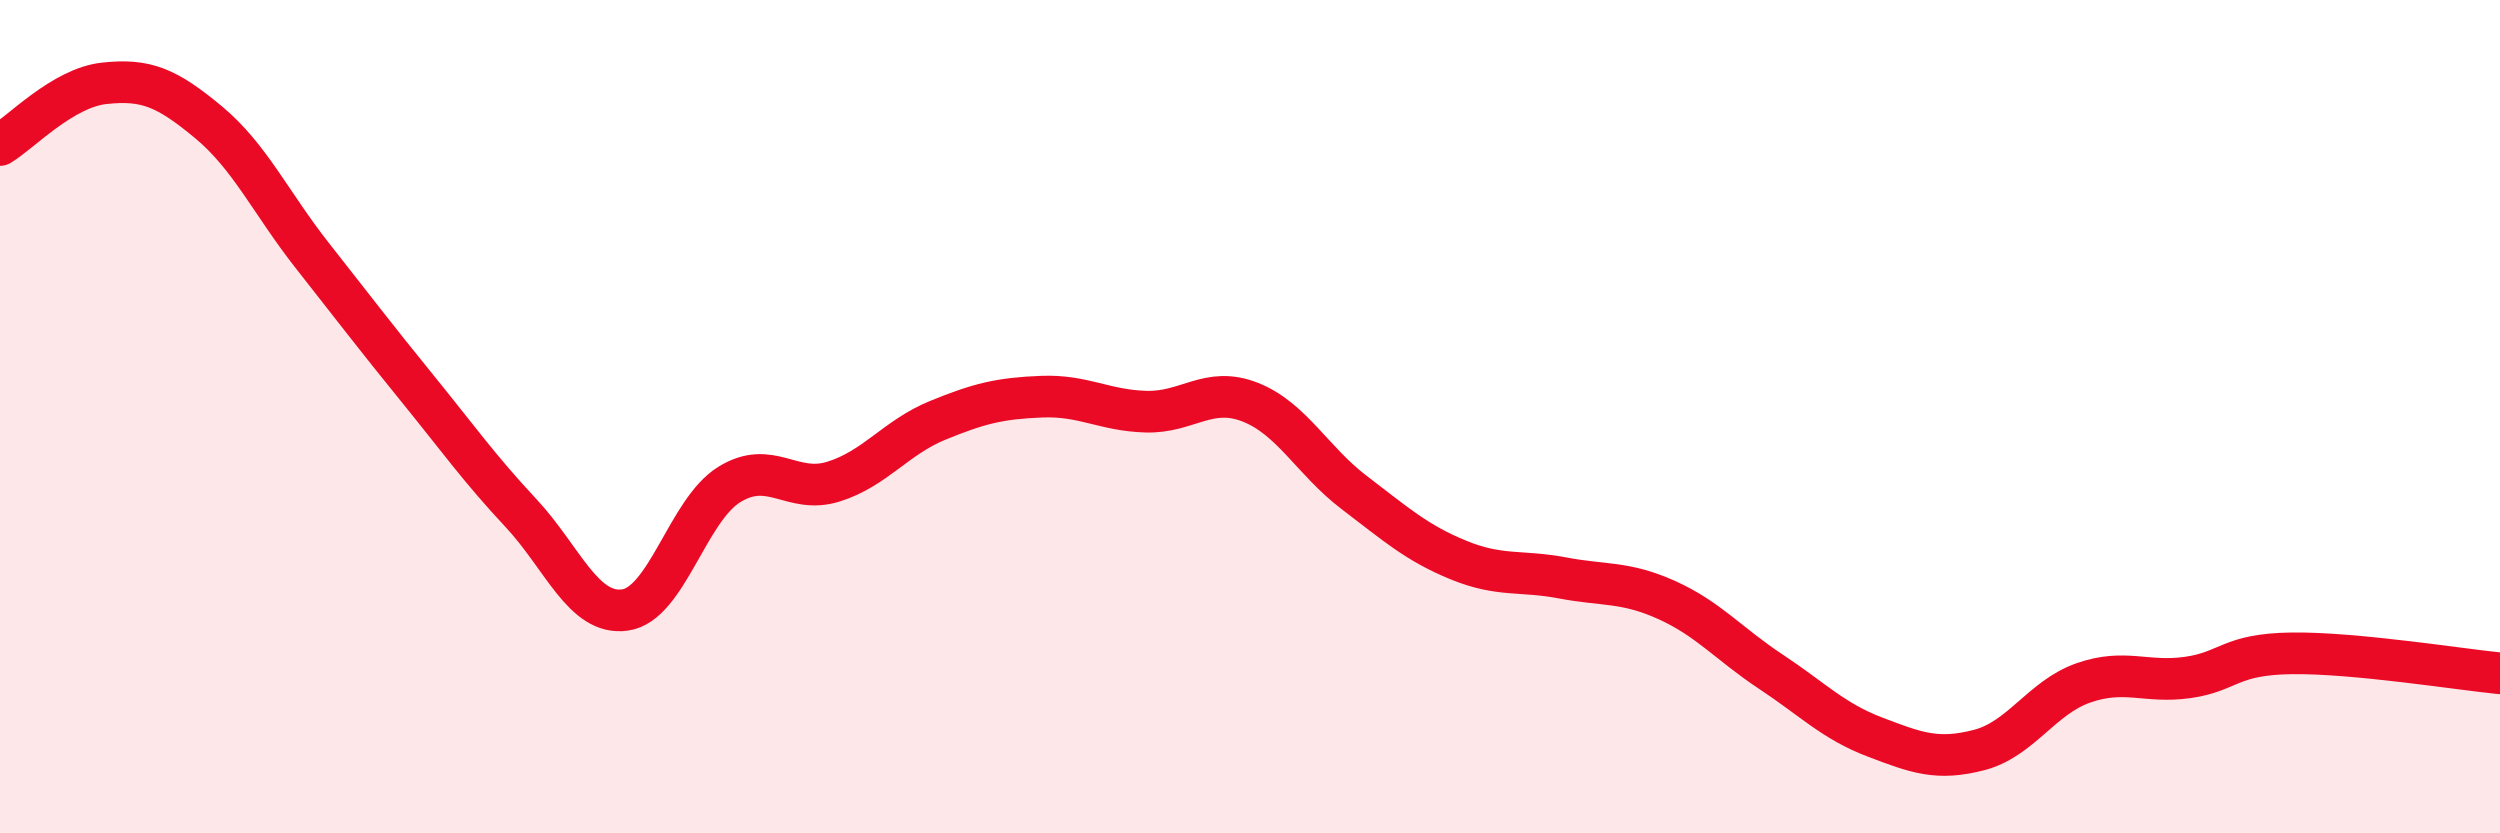
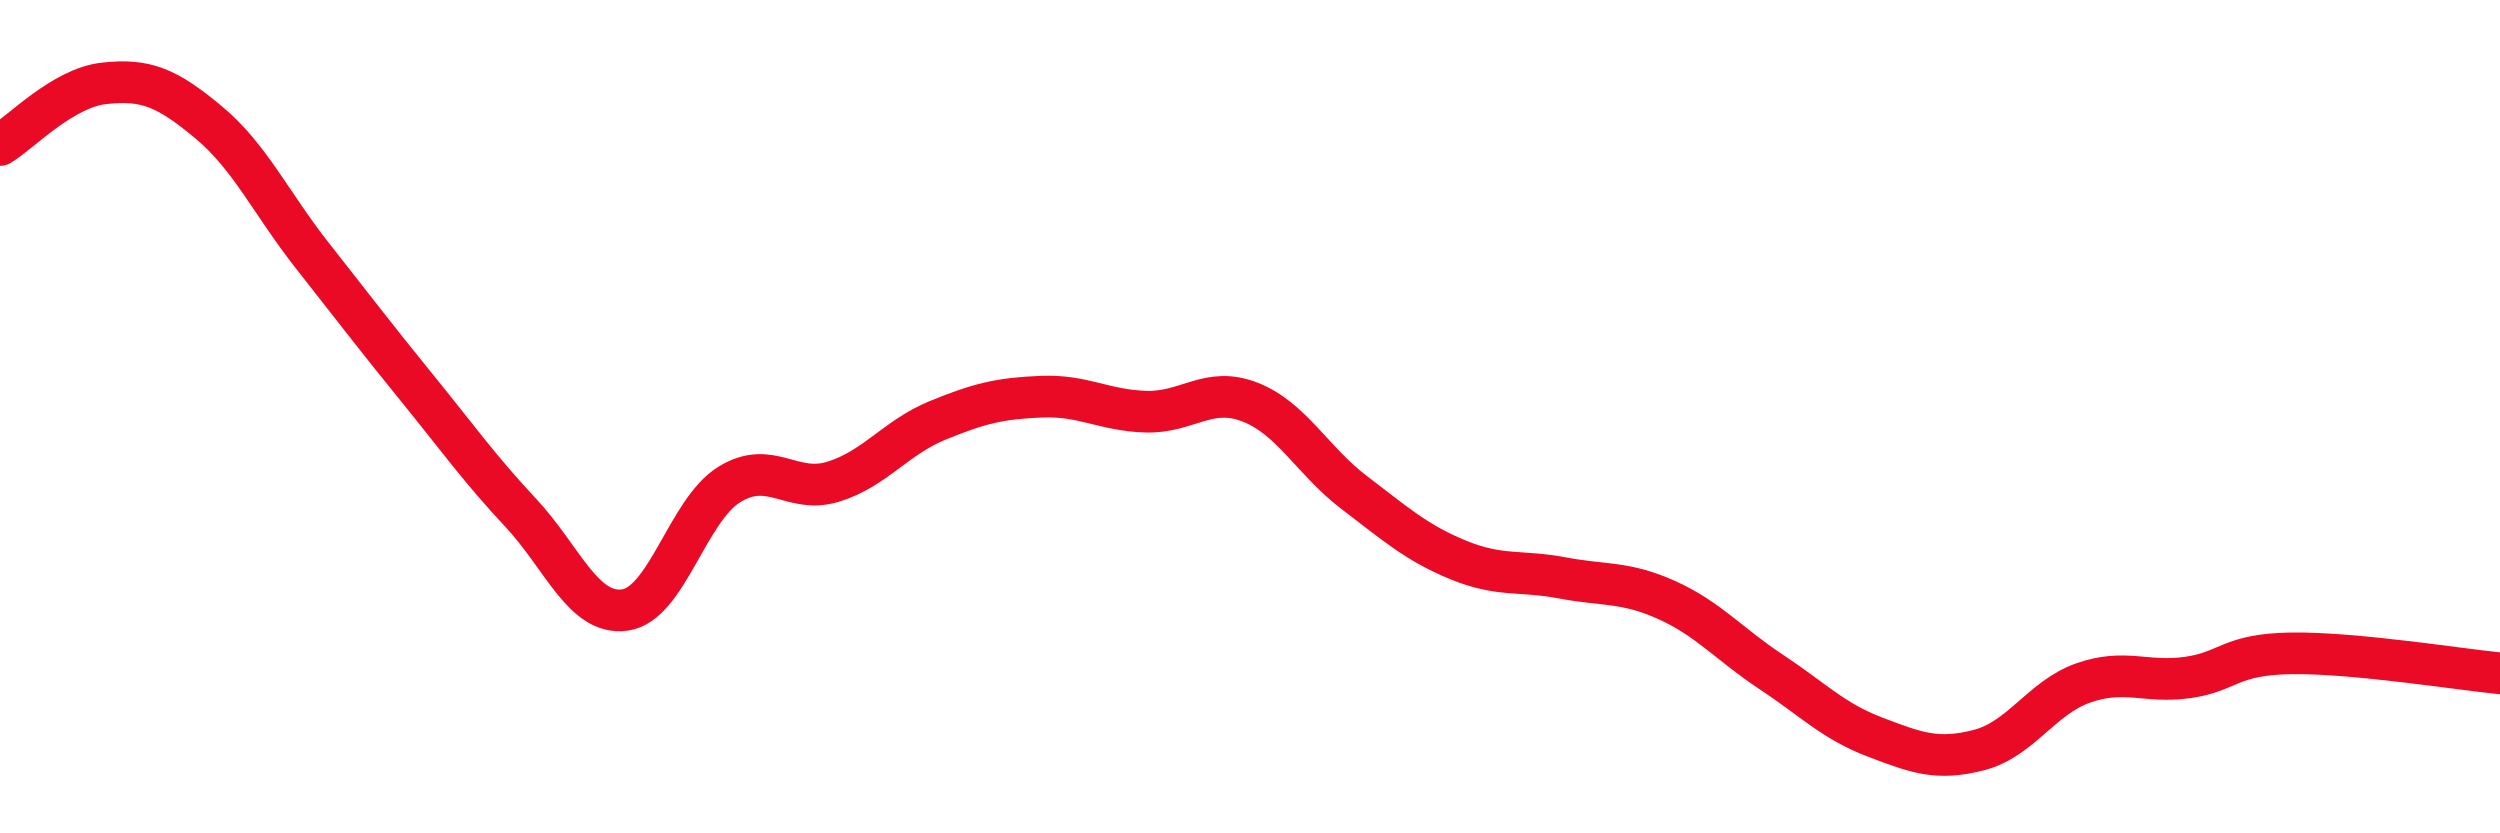
<svg xmlns="http://www.w3.org/2000/svg" width="60" height="20" viewBox="0 0 60 20">
-   <path d="M 0,3.48 C 0.5,3.18 1.5,2.11 2.5,2 C 3.5,1.89 4,2.1 5,2.93 C 6,3.76 6.5,4.87 7.5,6.14 C 8.5,7.41 9,8.07 10,9.3 C 11,10.53 11.5,11.24 12.5,12.31 C 13.5,13.38 14,14.78 15,14.64 C 16,14.5 16.5,12.25 17.5,11.63 C 18.5,11.01 19,11.87 20,11.56 C 21,11.25 21.5,10.5 22.5,10.09 C 23.5,9.68 24,9.56 25,9.52 C 26,9.48 26.5,9.85 27.5,9.88 C 28.5,9.91 29,9.26 30,9.65 C 31,10.04 31.5,11.06 32.5,11.82 C 33.5,12.58 34,13.03 35,13.44 C 36,13.85 36.5,13.68 37.5,13.87 C 38.5,14.06 39,13.95 40,14.4 C 41,14.85 41.5,15.46 42.5,16.12 C 43.5,16.78 44,17.31 45,17.69 C 46,18.07 46.5,18.26 47.5,18 C 48.5,17.74 49,16.74 50,16.39 C 51,16.04 51.5,16.4 52.5,16.26 C 53.5,16.12 53.5,15.7 55,15.68 C 56.5,15.66 59,16.06 60,16.16L60 20L0 20Z" fill="#EB0A25" opacity="0.1" stroke-linecap="round" stroke-linejoin="round" />
  <path d="M 0,3.48 C 0.5,3.18 1.5,2.11 2.5,2 C 3.5,1.89 4,2.1 5,2.93 C 6,3.76 6.5,4.87 7.5,6.14 C 8.5,7.41 9,8.07 10,9.3 C 11,10.53 11.5,11.24 12.5,12.31 C 13.5,13.38 14,14.78 15,14.64 C 16,14.5 16.5,12.25 17.5,11.63 C 18.5,11.01 19,11.87 20,11.56 C 21,11.25 21.5,10.5 22.5,10.09 C 23.5,9.68 24,9.56 25,9.52 C 26,9.48 26.5,9.85 27.5,9.88 C 28.5,9.91 29,9.26 30,9.65 C 31,10.04 31.5,11.06 32.5,11.82 C 33.5,12.58 34,13.03 35,13.44 C 36,13.85 36.5,13.68 37.5,13.87 C 38.5,14.06 39,13.95 40,14.4 C 41,14.85 41.5,15.46 42.5,16.12 C 43.5,16.78 44,17.31 45,17.69 C 46,18.07 46.5,18.26 47.5,18 C 48.5,17.74 49,16.74 50,16.39 C 51,16.04 51.5,16.4 52.5,16.26 C 53.5,16.12 53.5,15.7 55,15.68 C 56.5,15.66 59,16.06 60,16.16" stroke="#EB0A25" stroke-width="1" fill="none" stroke-linecap="round" stroke-linejoin="round" />
</svg>